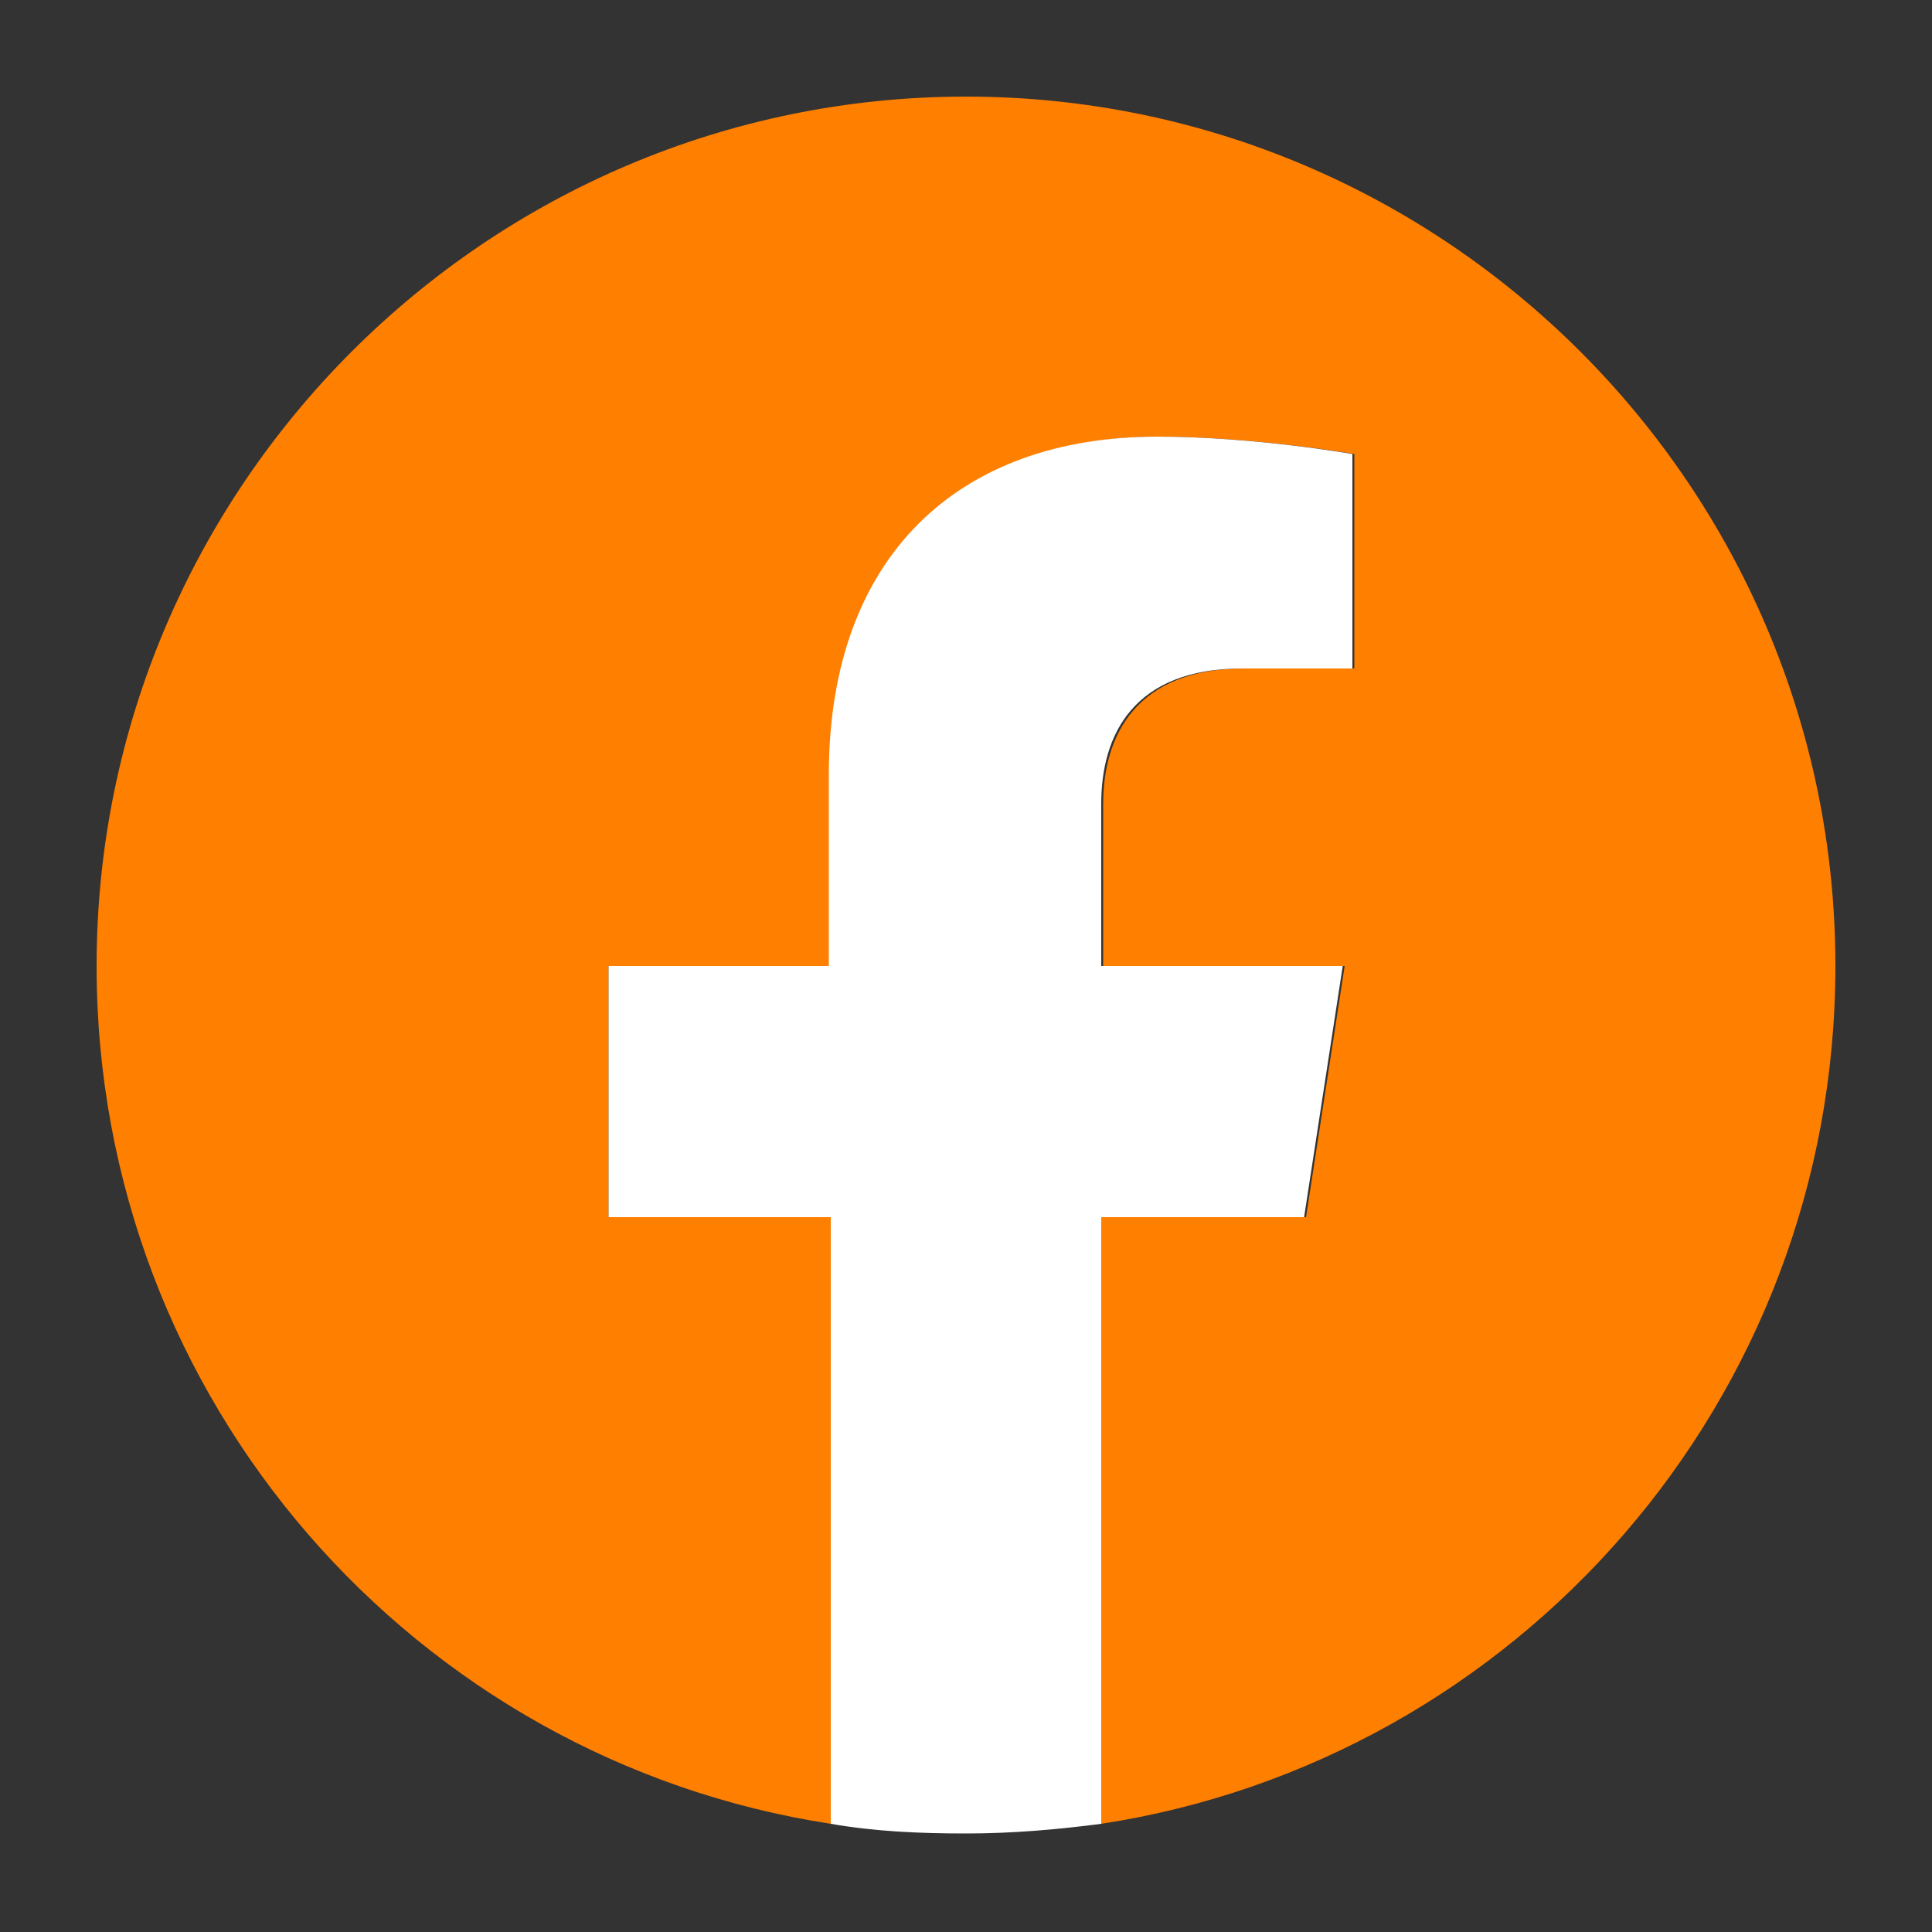
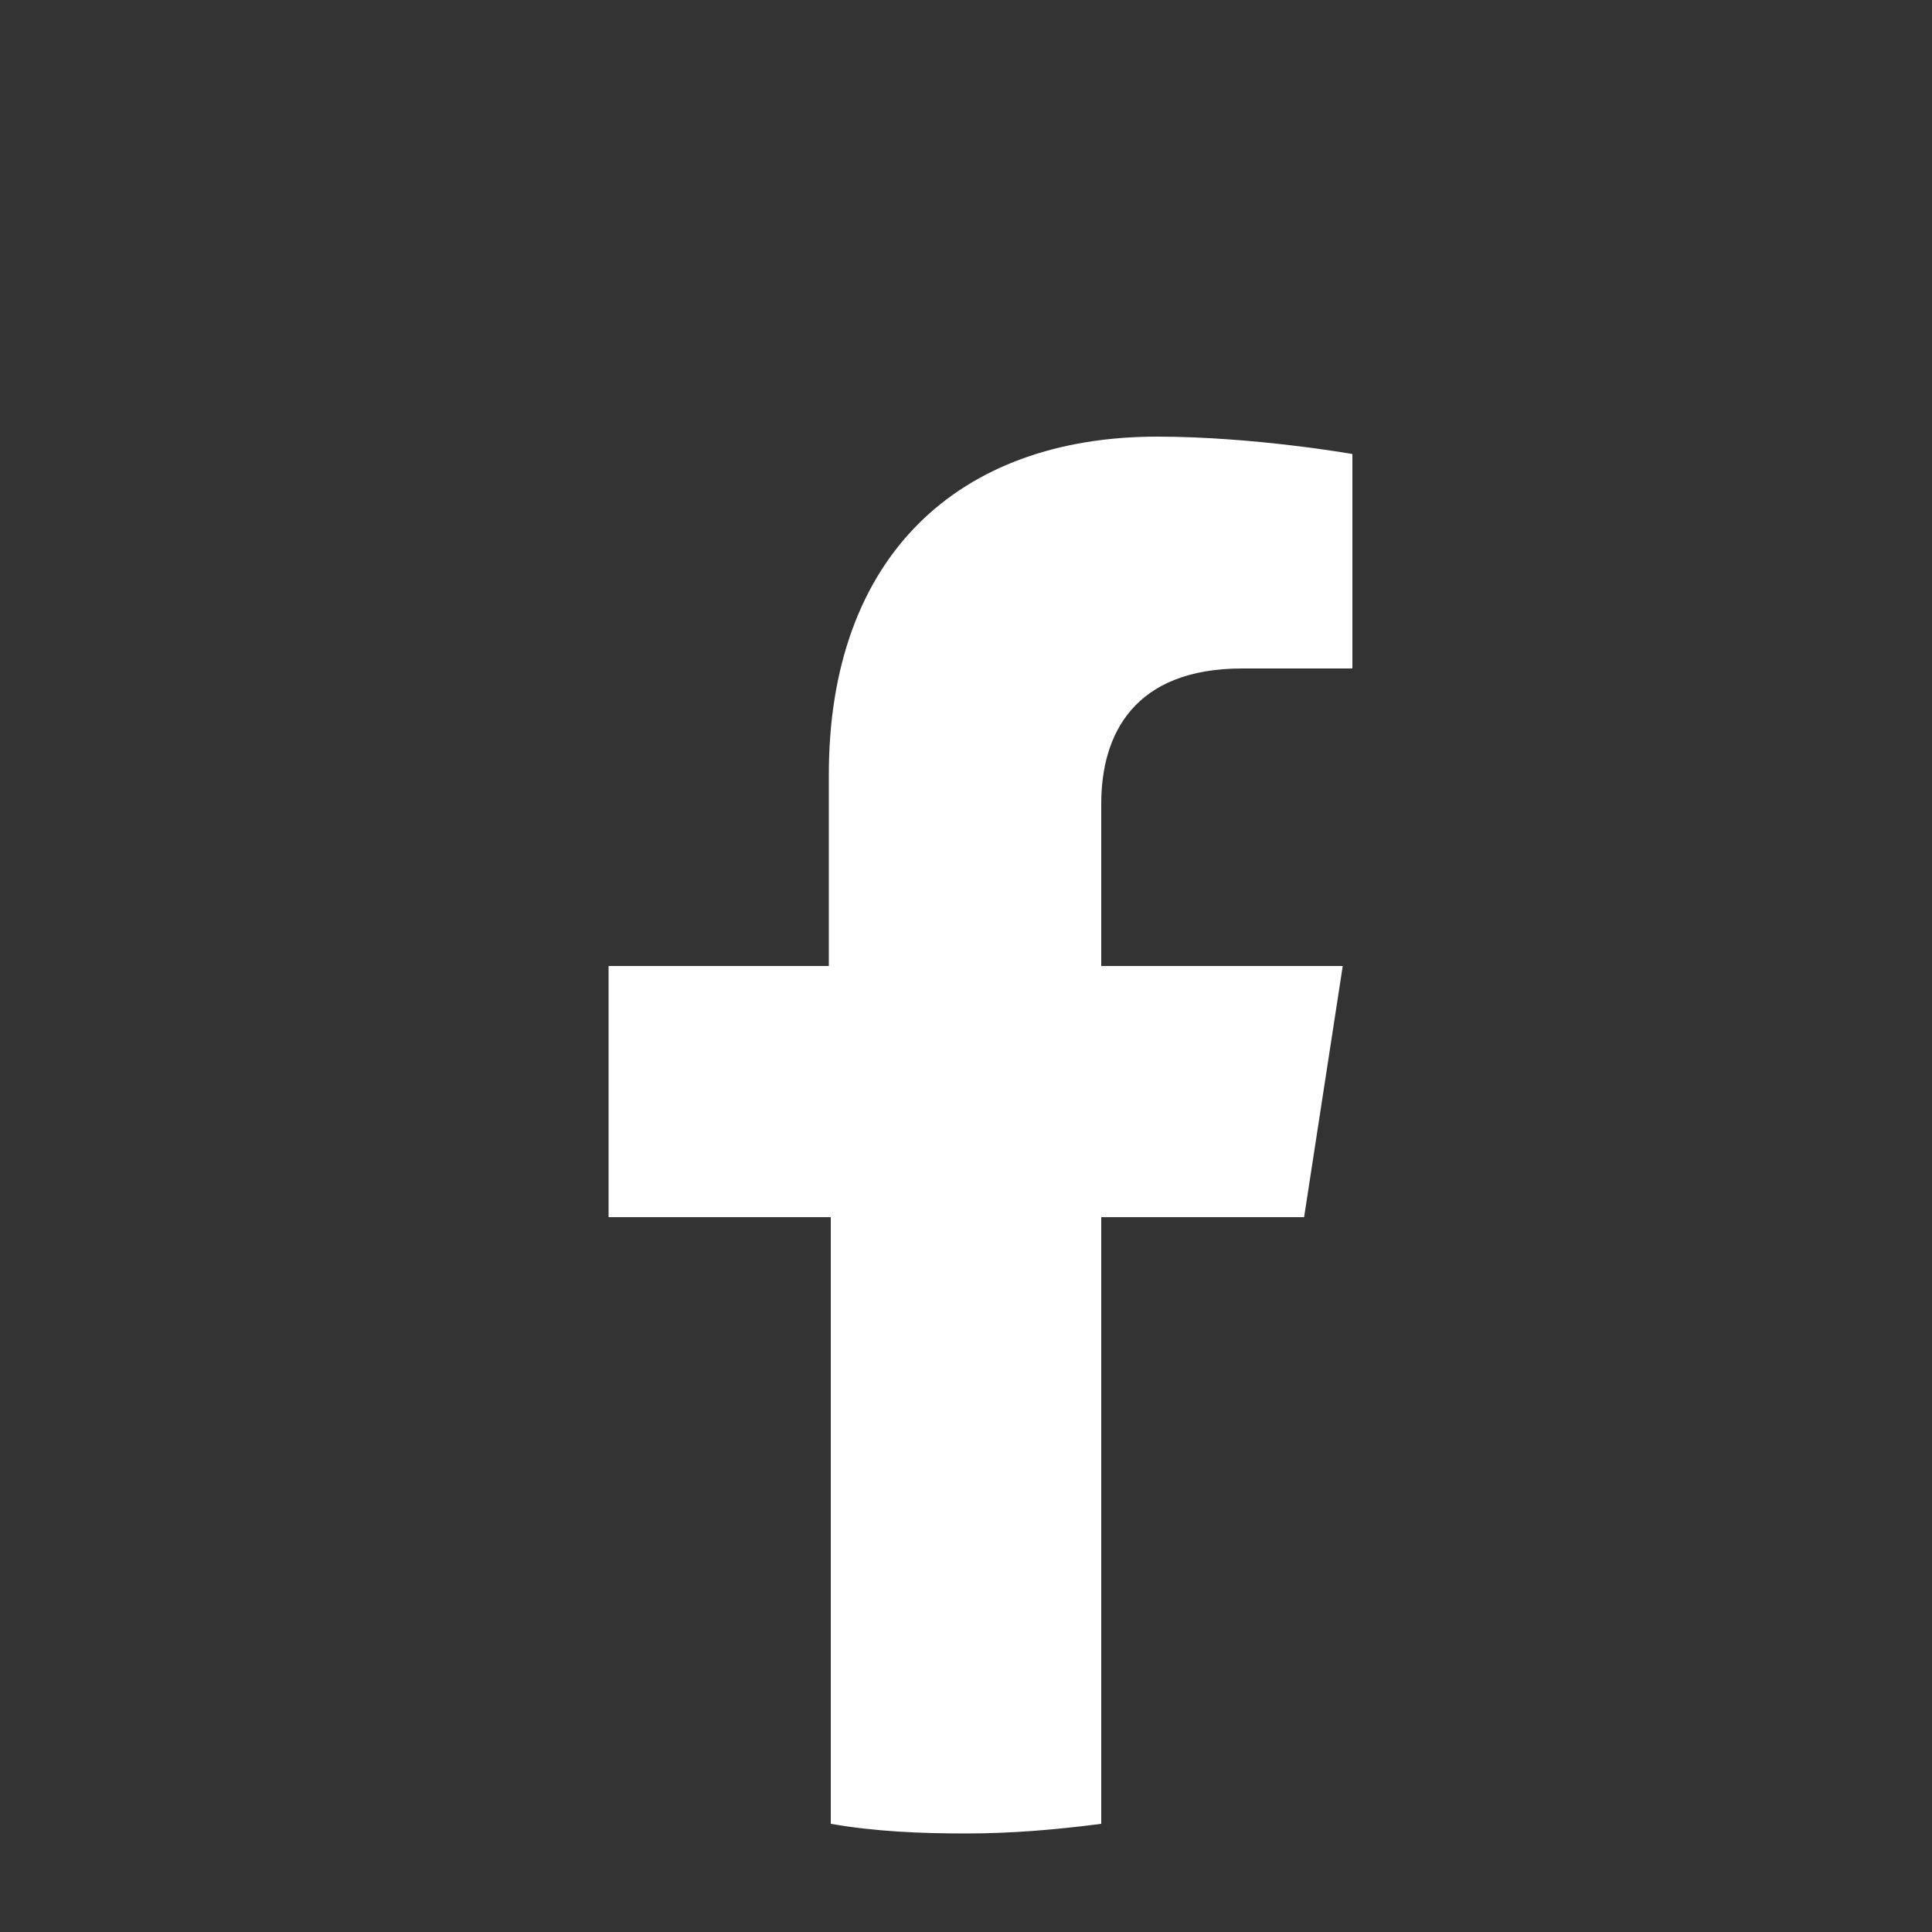
<svg xmlns="http://www.w3.org/2000/svg" version="1.1" id="Layer_1" x="0px" y="0px" viewBox="0 0 100 100" style="enable-background:new 0 0 100 100;" xml:space="preserve">
  <rect x="0" y="0" width="100" height="100" fill="#333333" stroke="none" />
  <style type="text/css">
	.st0{fill:#FF7F00;}
	.st1{fill:#FFFFFF;}
</style>
  <g>
-     <path class="st0" d="M95,50C95,25.2,74.8,5,50,5S5,25.2,5,50c0,22.5,16.5,41.1,38,44.4V63H31.5V50H43v-9.9c0-11.3,6.7-17.5,17-17.5   c4.9,0,10.1,0.9,10.1,0.9v11.1h-5.7c-5.6,0-7.3,3.5-7.3,7V50h12.5l-2,13H57v31.4C78.5,91.1,95,72.5,95,50z" />
    <path class="st1" d="M67.5,63l2-13H57v-8.4c0-3.6,1.7-7,7.3-7H70V23.5c0,0-5.1-0.9-10.1-0.9c-10.3,0-17,6.2-17,17.5V50H31.5v13H43   v31.4c2.3,0.4,4.6,0.5,7,0.5s4.7-0.2,7-0.5V63H67.5z" />
  </g>
</svg>